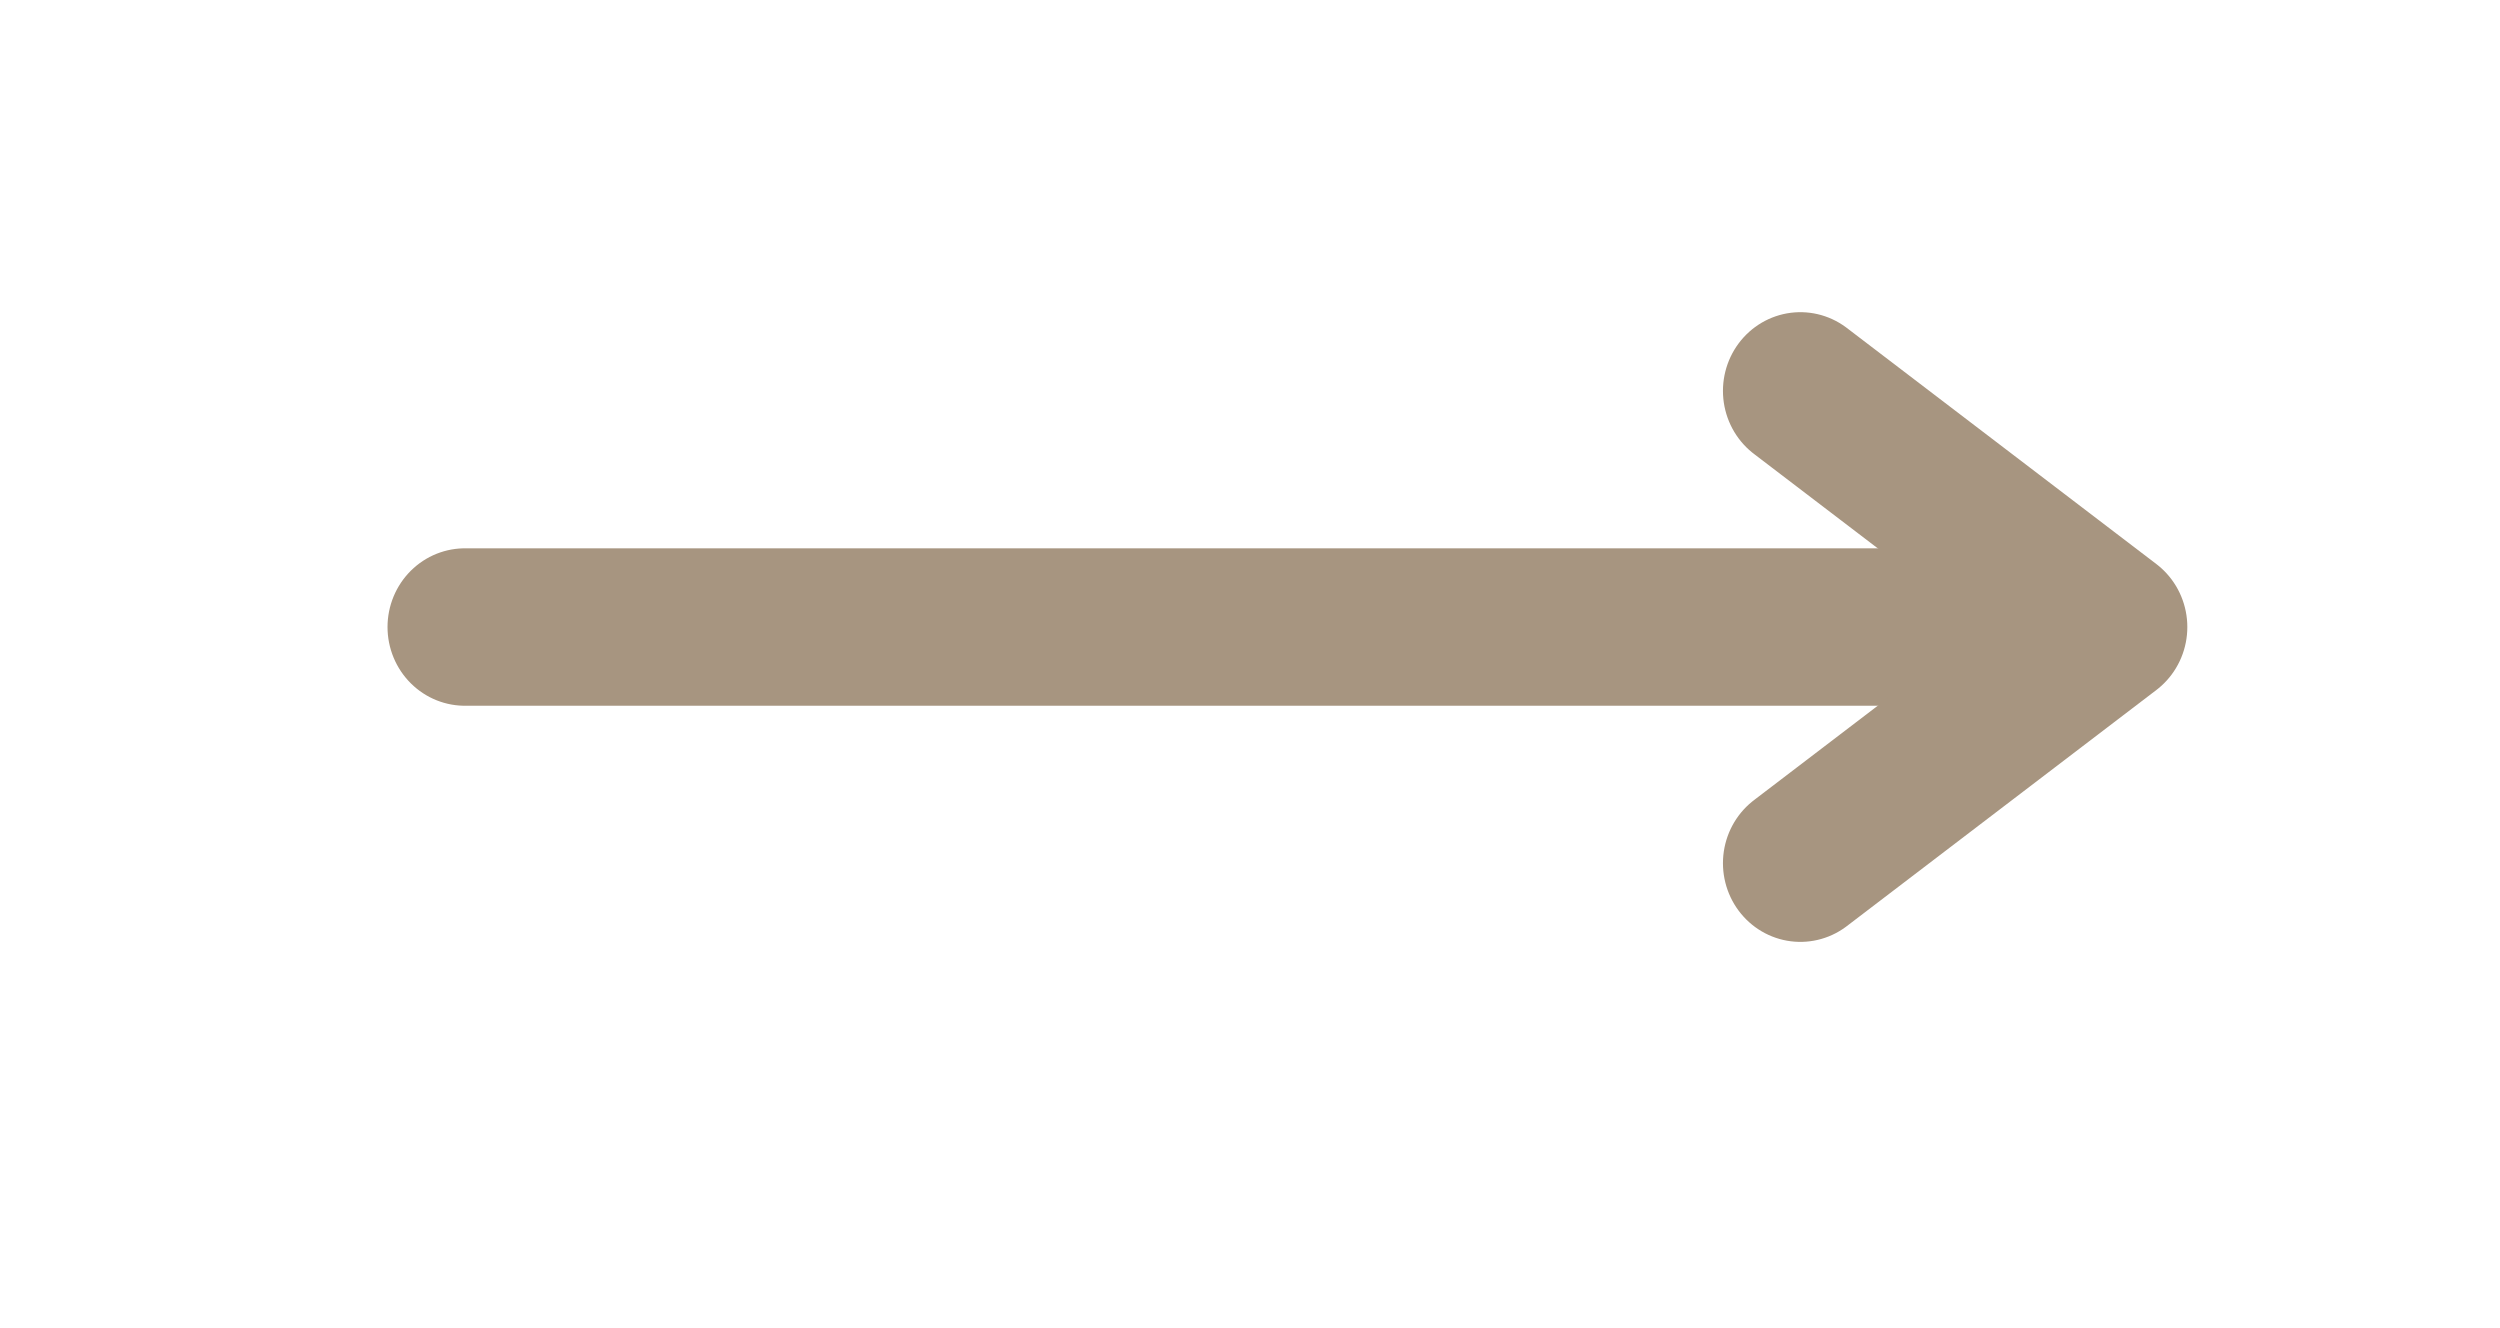
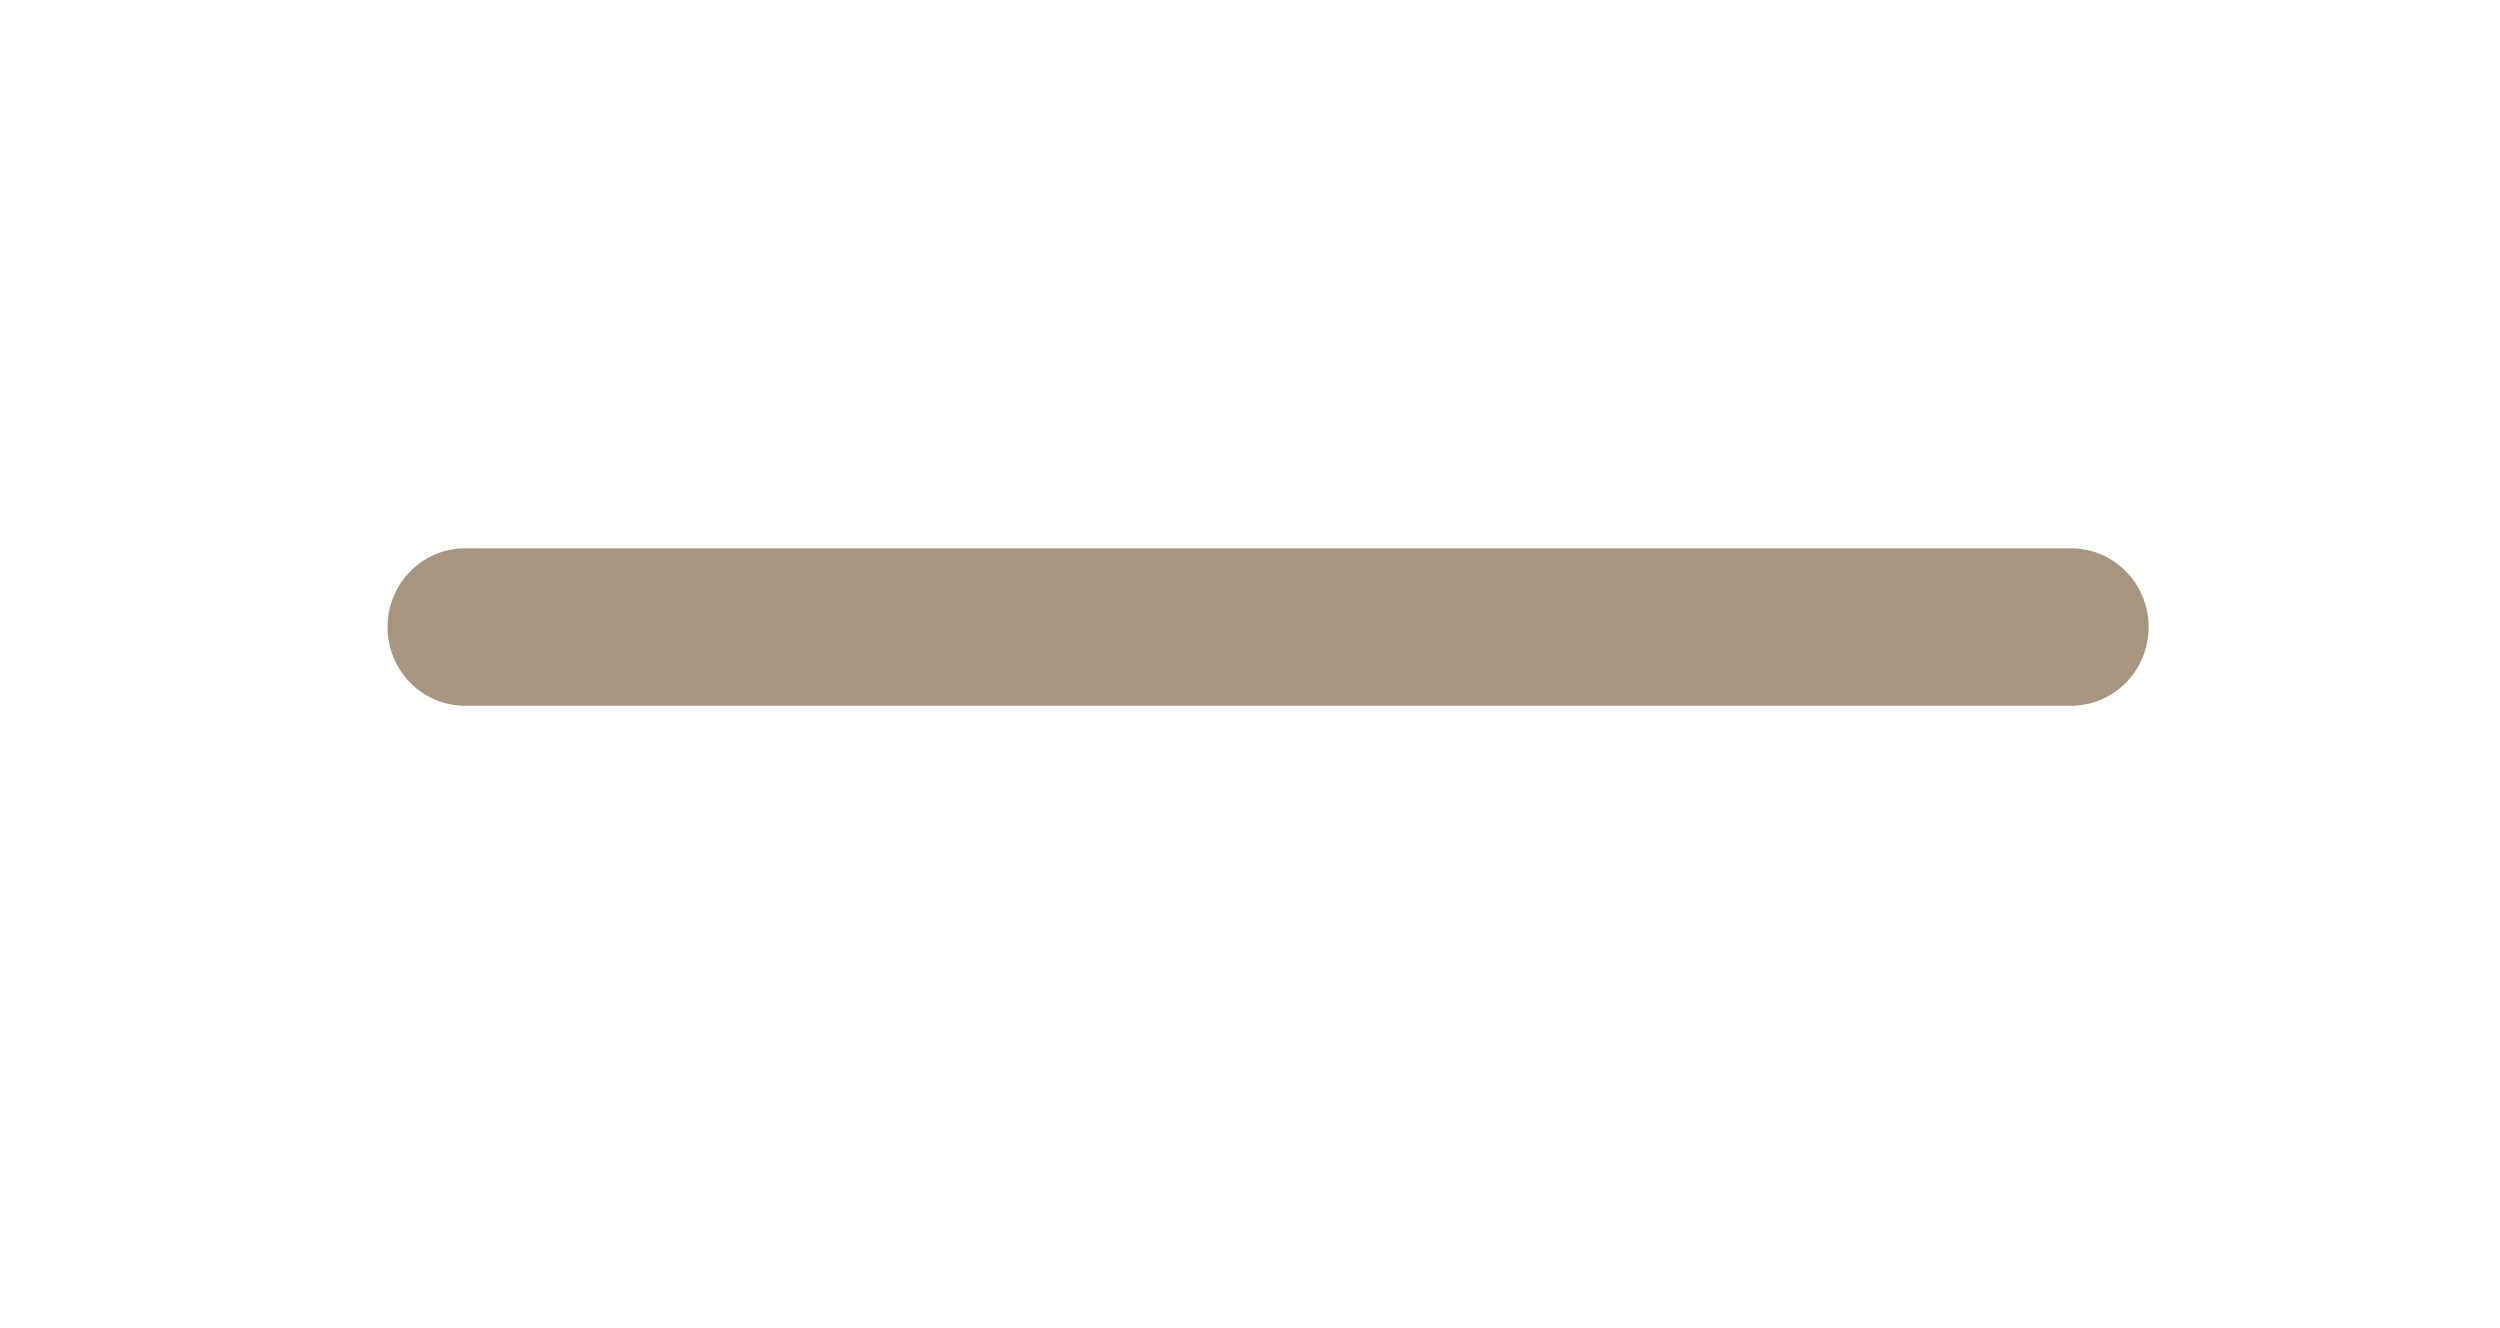
<svg xmlns="http://www.w3.org/2000/svg" width="64" height="34" overflow="hidden">
  <defs>
    <clipPath id="clip0">
      <rect x="0" y="0" width="64" height="34" />
    </clipPath>
  </defs>
  <g clip-path="url(#clip0)">
    <path d="M1.982-0 43.103-0" stroke="#A79580" stroke-width="3.963" stroke-linecap="round" stroke-linejoin="miter" stroke-miterlimit="4" stroke-opacity="1" fill="none" fill-rule="nonzero" transform="matrix(1 3.90625e-18 -3.87552e-18 1.017 9.92 16.052)" />
-     <path d="M-9.906-5.944-1.981-0-9.906 5.944" stroke="#A79580" stroke-width="3.963" stroke-linecap="round" stroke-linejoin="round" stroke-miterlimit="4" stroke-opacity="1" fill="none" fill-rule="nonzero" transform="matrix(1 3.90625e-18 -3.87552e-18 1.017 55.995 16.052)" />
  </g>
</svg>